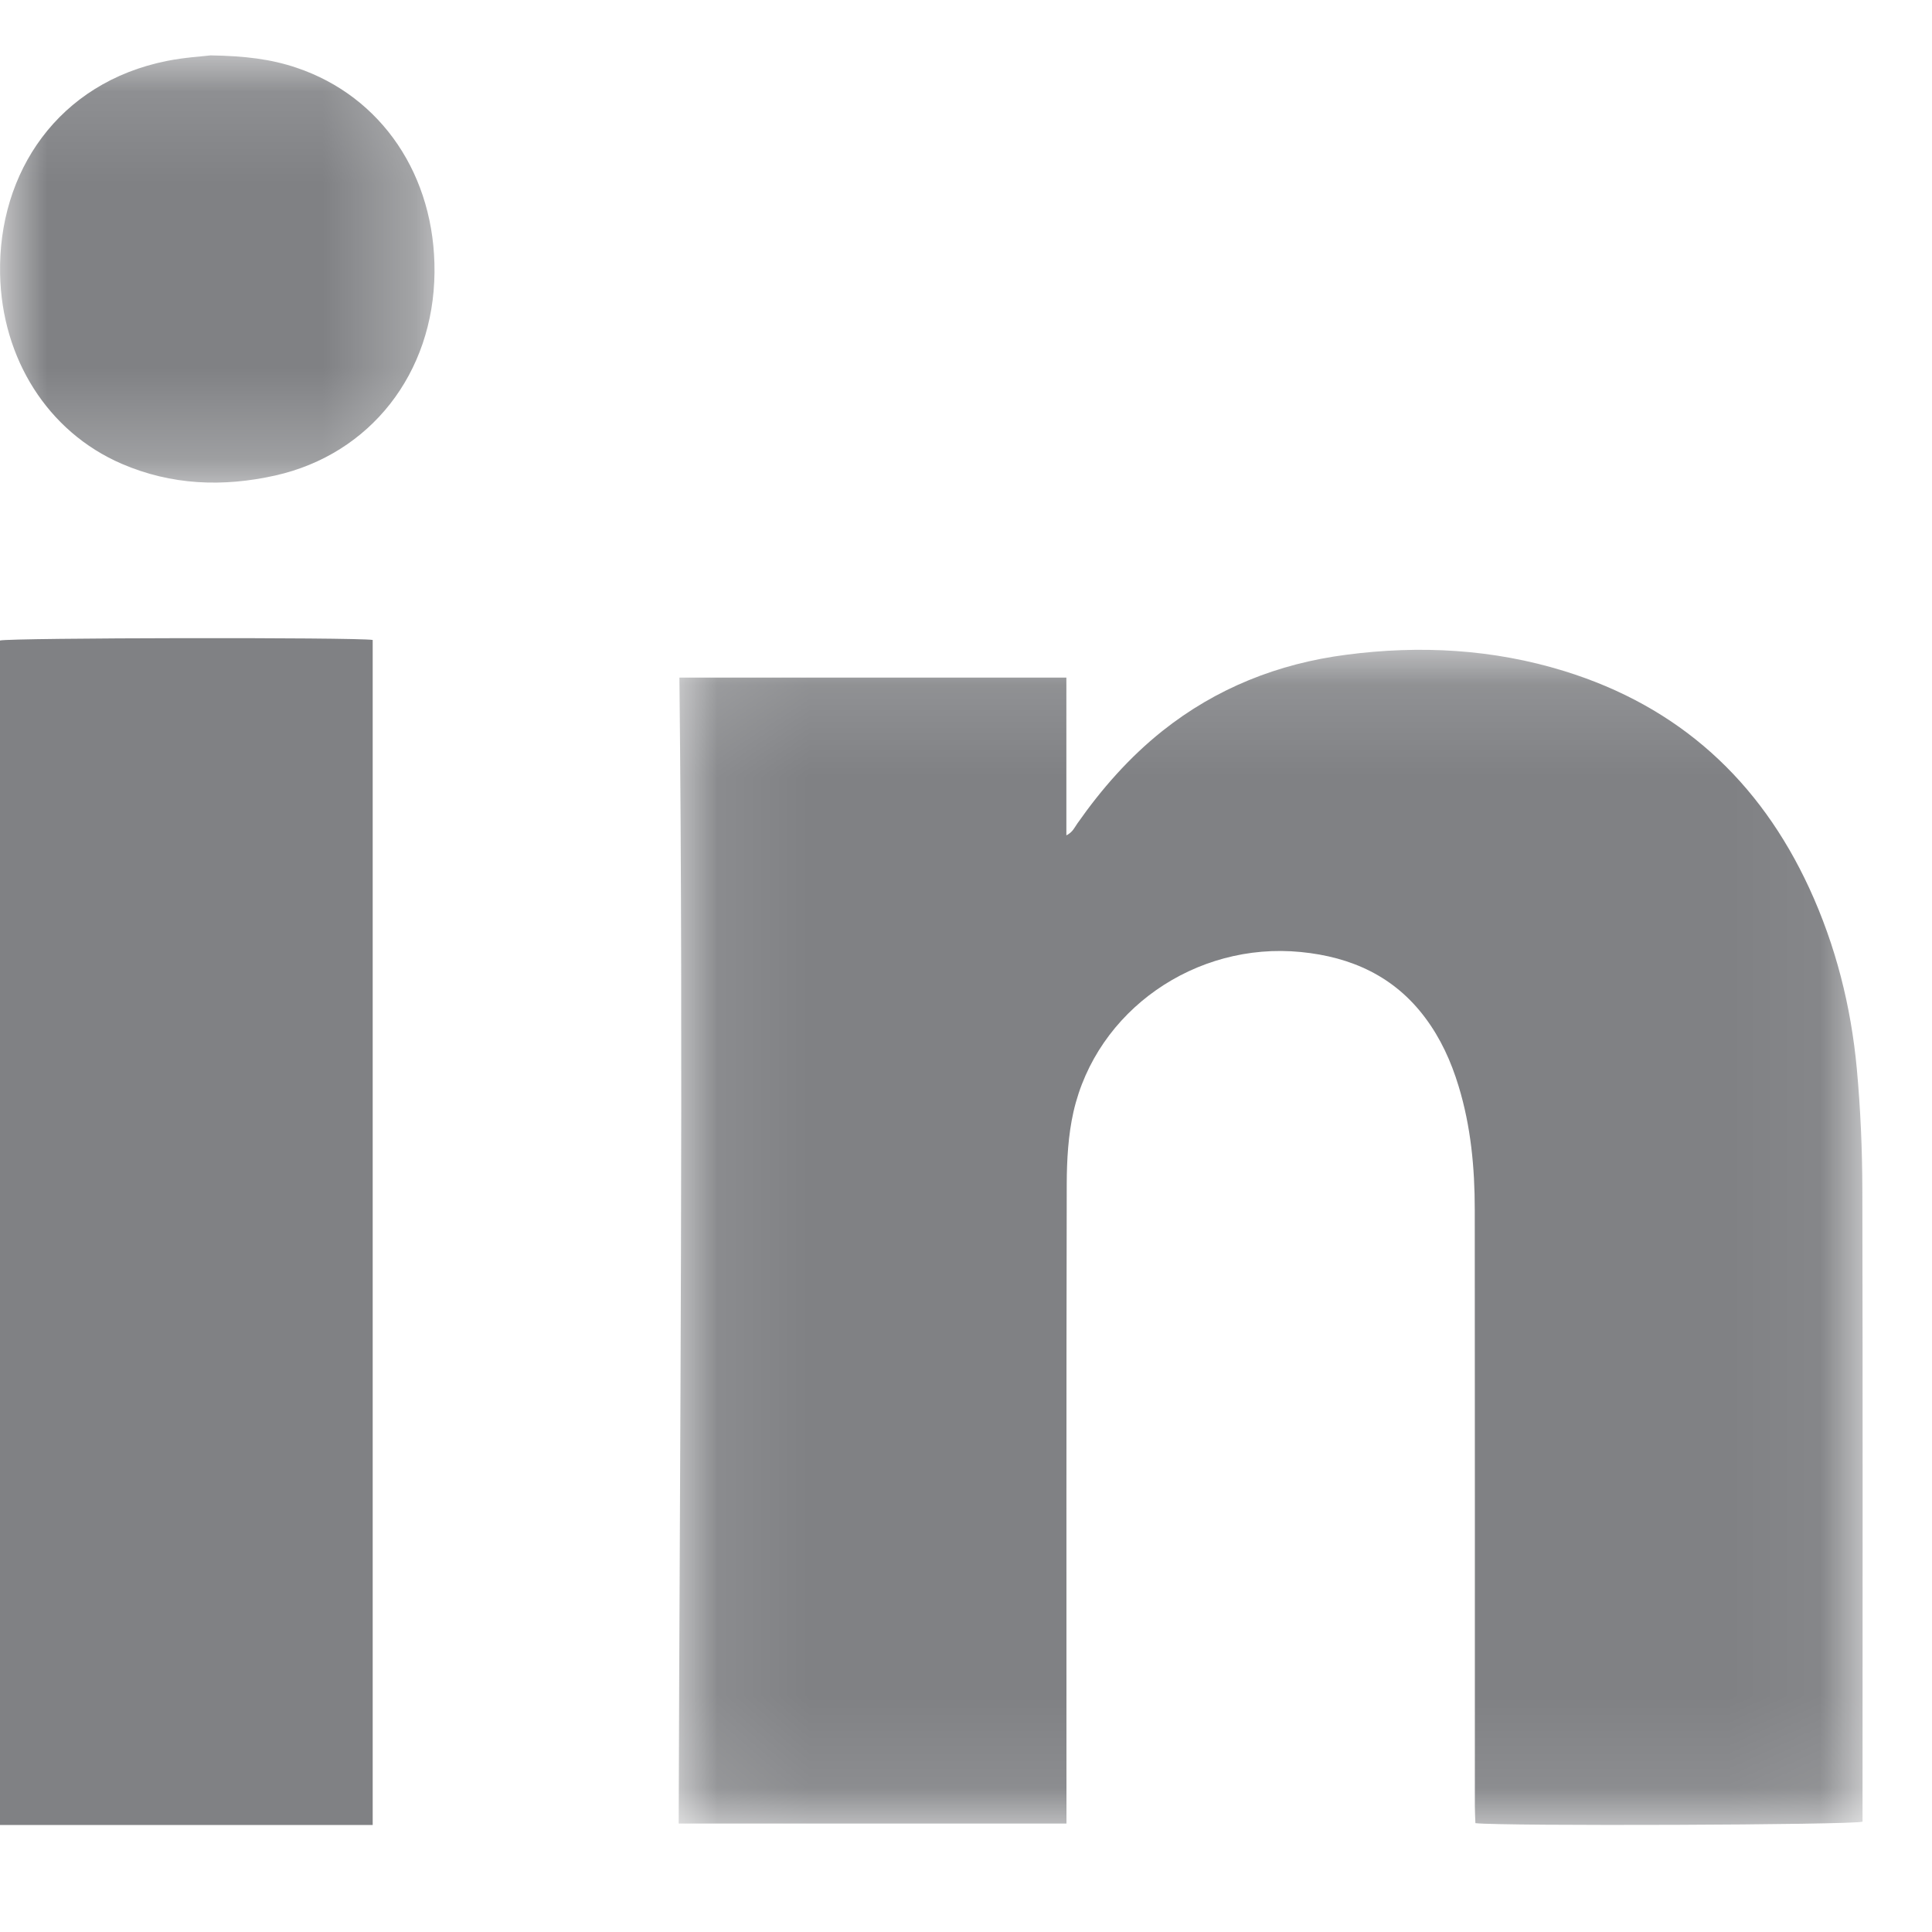
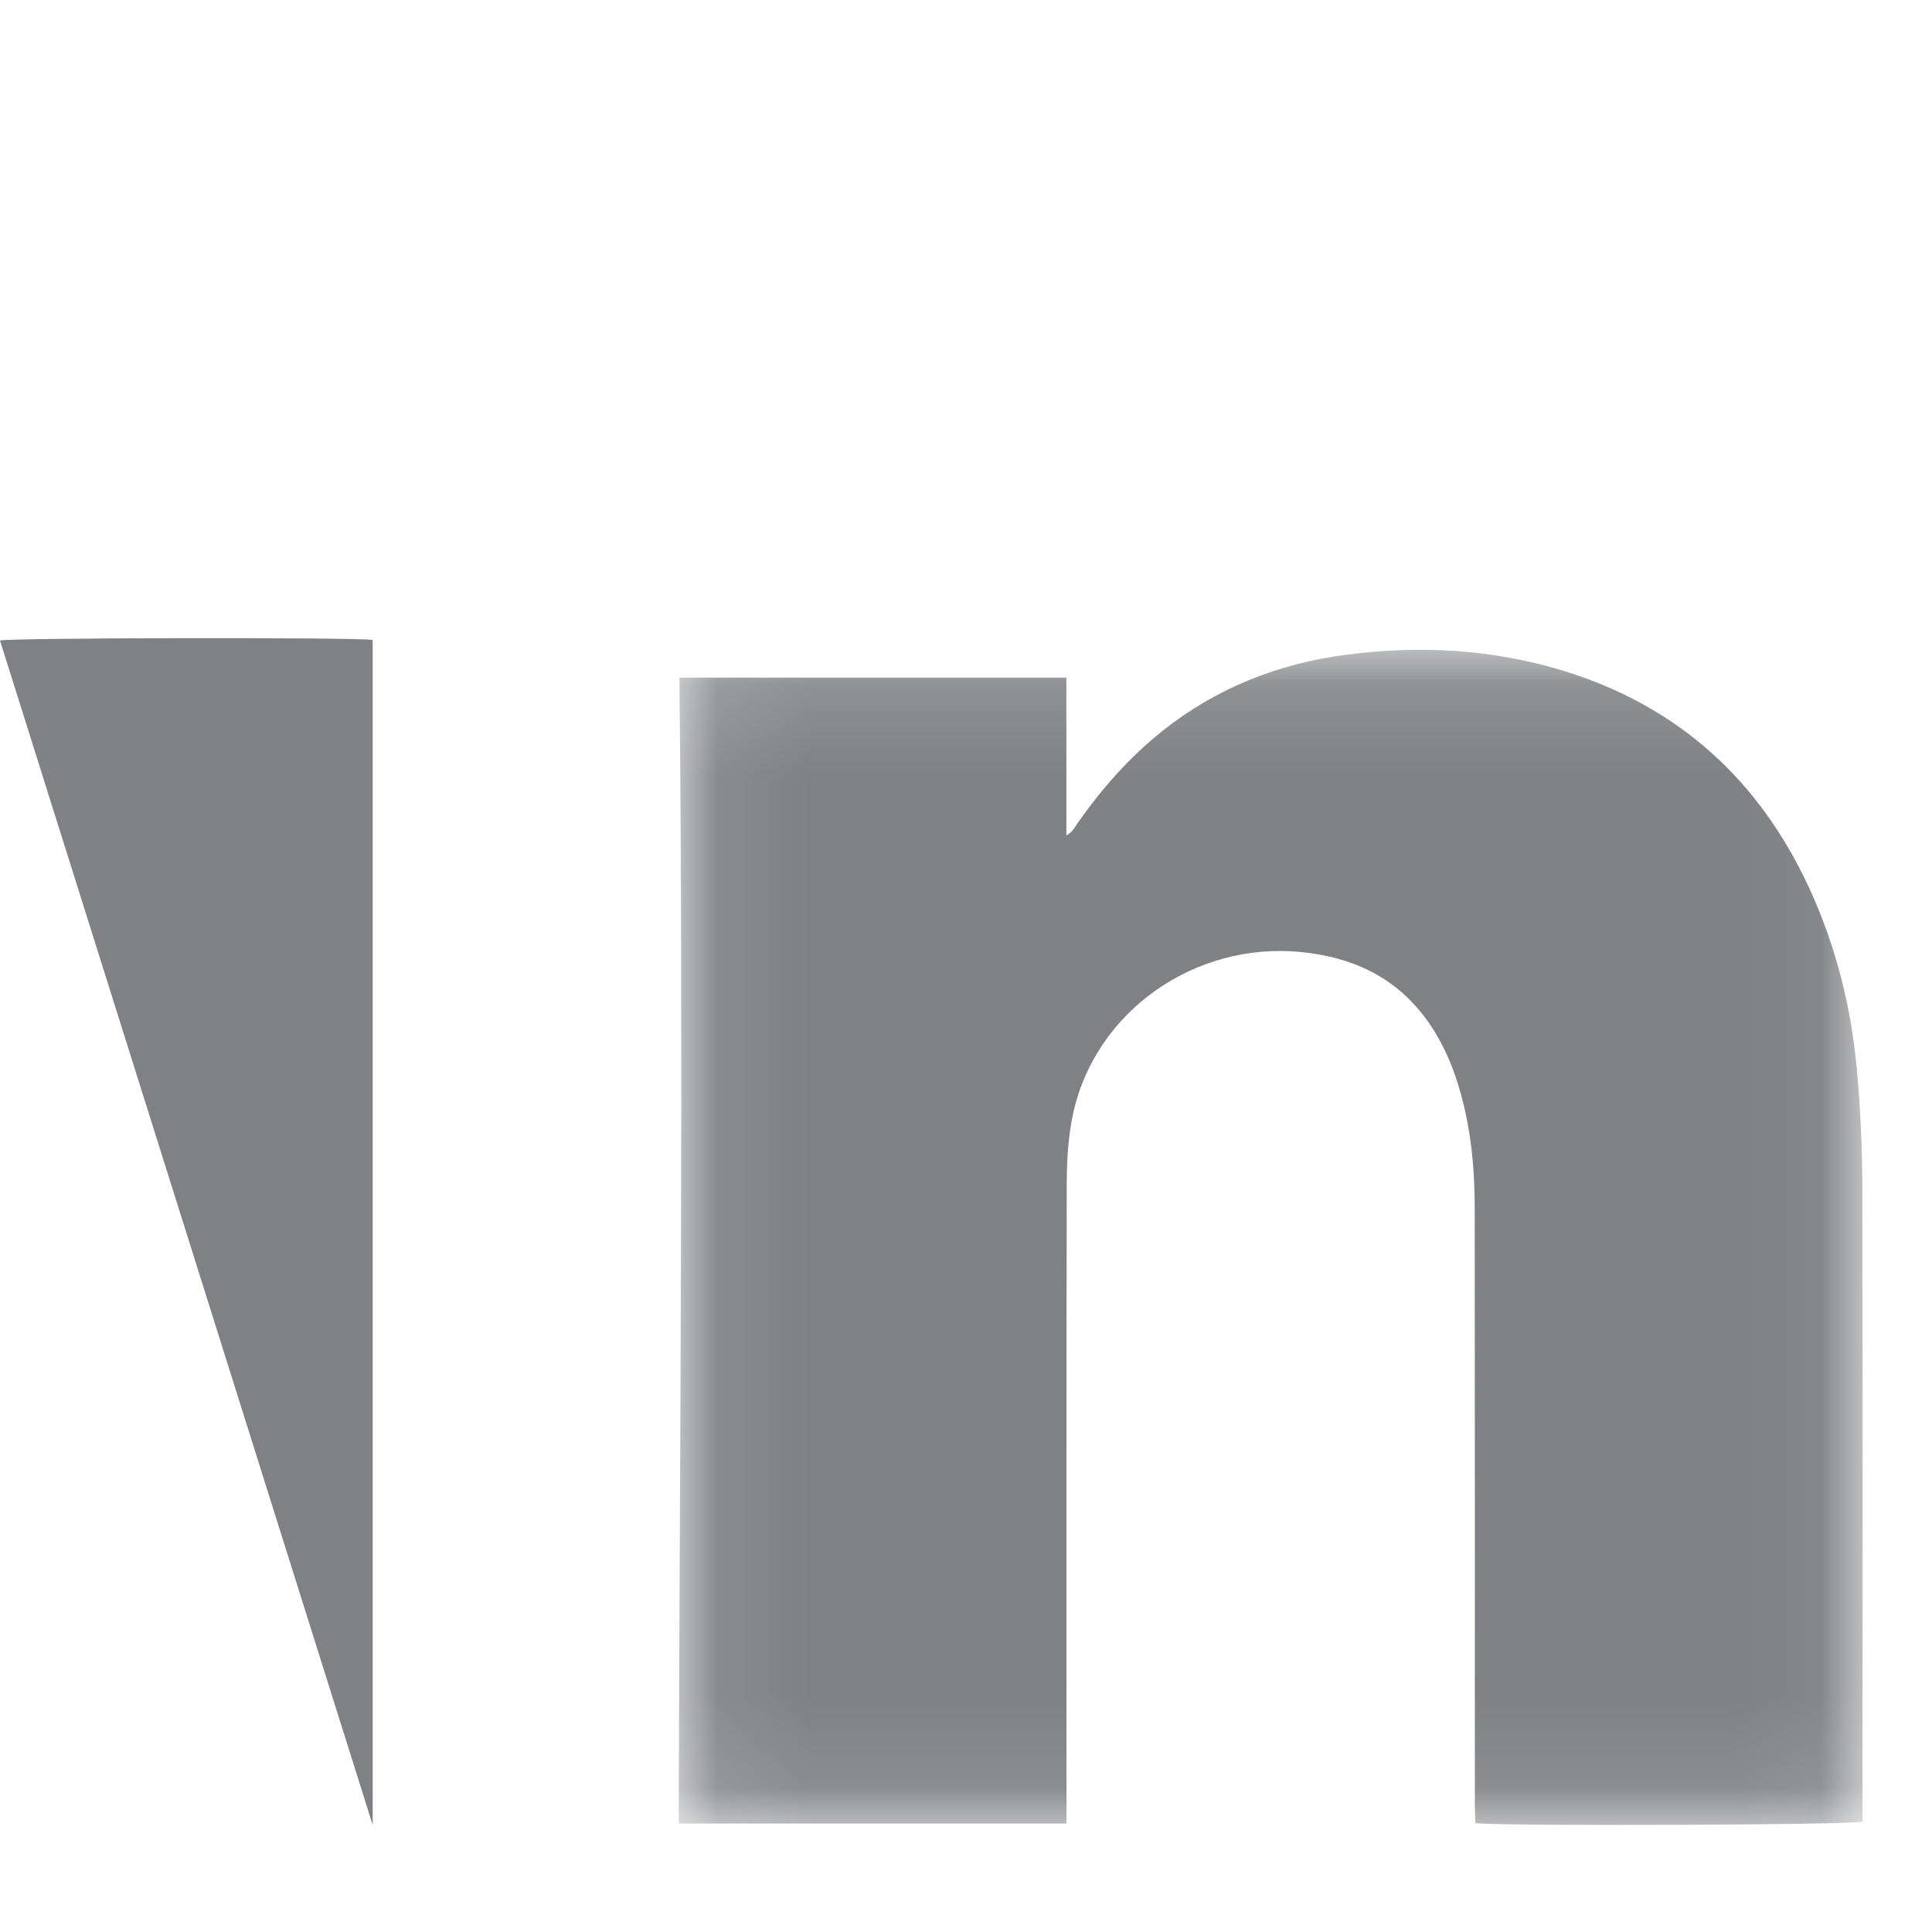
<svg xmlns="http://www.w3.org/2000/svg" xmlns:xlink="http://www.w3.org/1999/xlink" width="21px" height="21px" viewBox="0 0 21 21" version="1.1">
  <title>linkedin</title>
  <defs>
    <polygon id="path-1" points="0.085 0.127 12.954 0.127 12.954 12.901 0.085 12.901" />
    <polygon id="path-3" points="0 0.116 4.723 0.116 4.723 4.76 0 4.76" />
  </defs>
  <g id="linkedin" stroke="none" stroke-width="1" fill="none" fill-rule="evenodd">
    <g id="Group-9" transform="translate(0, 0.486)">
      <g id="Group-3" transform="translate(7.292, 6.45)">
        <mask id="mask-2" fill="white">
          <use xlink:href="#path-1" />
        </mask>
        <g id="Clip-2" />
        <path d="M4.299,0.429 L4.299,2.144 C4.369,2.109 4.389,2.056 4.419,2.014 C4.682,1.639 4.982,1.297 5.343,1.009 C5.928,0.544 6.6,0.277 7.34,0.181 C8.141,0.076 8.936,0.119 9.71,0.358 C10.962,0.745 11.835,1.551 12.374,2.718 C12.662,3.343 12.828,4.002 12.891,4.683 C12.931,5.118 12.95,5.557 12.951,5.994 C12.956,8.22 12.953,10.446 12.953,12.672 L12.953,12.865 C12.839,12.901 9.046,12.915 8.745,12.881 C8.743,12.821 8.739,12.758 8.739,12.694 C8.739,10.534 8.74,8.373 8.738,6.213 C8.738,5.758 8.696,5.307 8.562,4.869 C8.481,4.602 8.367,4.35 8.198,4.125 C7.863,3.677 7.398,3.466 6.848,3.412 C5.703,3.299 4.627,4.046 4.376,5.15 C4.319,5.403 4.304,5.669 4.303,5.929 C4.298,8.181 4.3,10.432 4.3,12.683 L4.3,12.885 L0.085,12.885 C0.097,8.73 0.137,4.584 0.093,0.429 L4.299,0.429 Z" id="Fill-1" fill="#808184" mask="url(#mask-2)" />
      </g>
-       <path d="M4.051,19.351 L2.35219251e-13,19.351 L2.35219251e-13,6.476 C0.108,6.446 3.87,6.44 4.051,6.47 L4.051,19.351 Z" id="Fill-4" fill="#808184" />
+       <path d="M4.051,19.351 L2.35219251e-13,6.476 C0.108,6.446 3.87,6.44 4.051,6.47 L4.051,19.351 Z" id="Fill-4" fill="#808184" />
      <g id="Group-8">
        <mask id="mask-4" fill="white">
          <use xlink:href="#path-3" />
        </mask>
        <g id="Clip-7" />
-         <path d="M2.289,0.116 C2.665,0.122 2.947,0.157 3.222,0.25 C4.149,0.561 4.732,1.425 4.723,2.474 C4.713,3.571 4.027,4.451 2.99,4.683 C2.425,4.809 1.864,4.789 1.322,4.555 C0.518,4.207 0.019,3.41 0.001,2.492 C-0.022,1.387 0.634,0.411 1.816,0.176 C2,0.139 2.189,0.128 2.289,0.116" id="Fill-6" fill="#808184" mask="url(#mask-4)" />
      </g>
    </g>
  </g>
</svg>